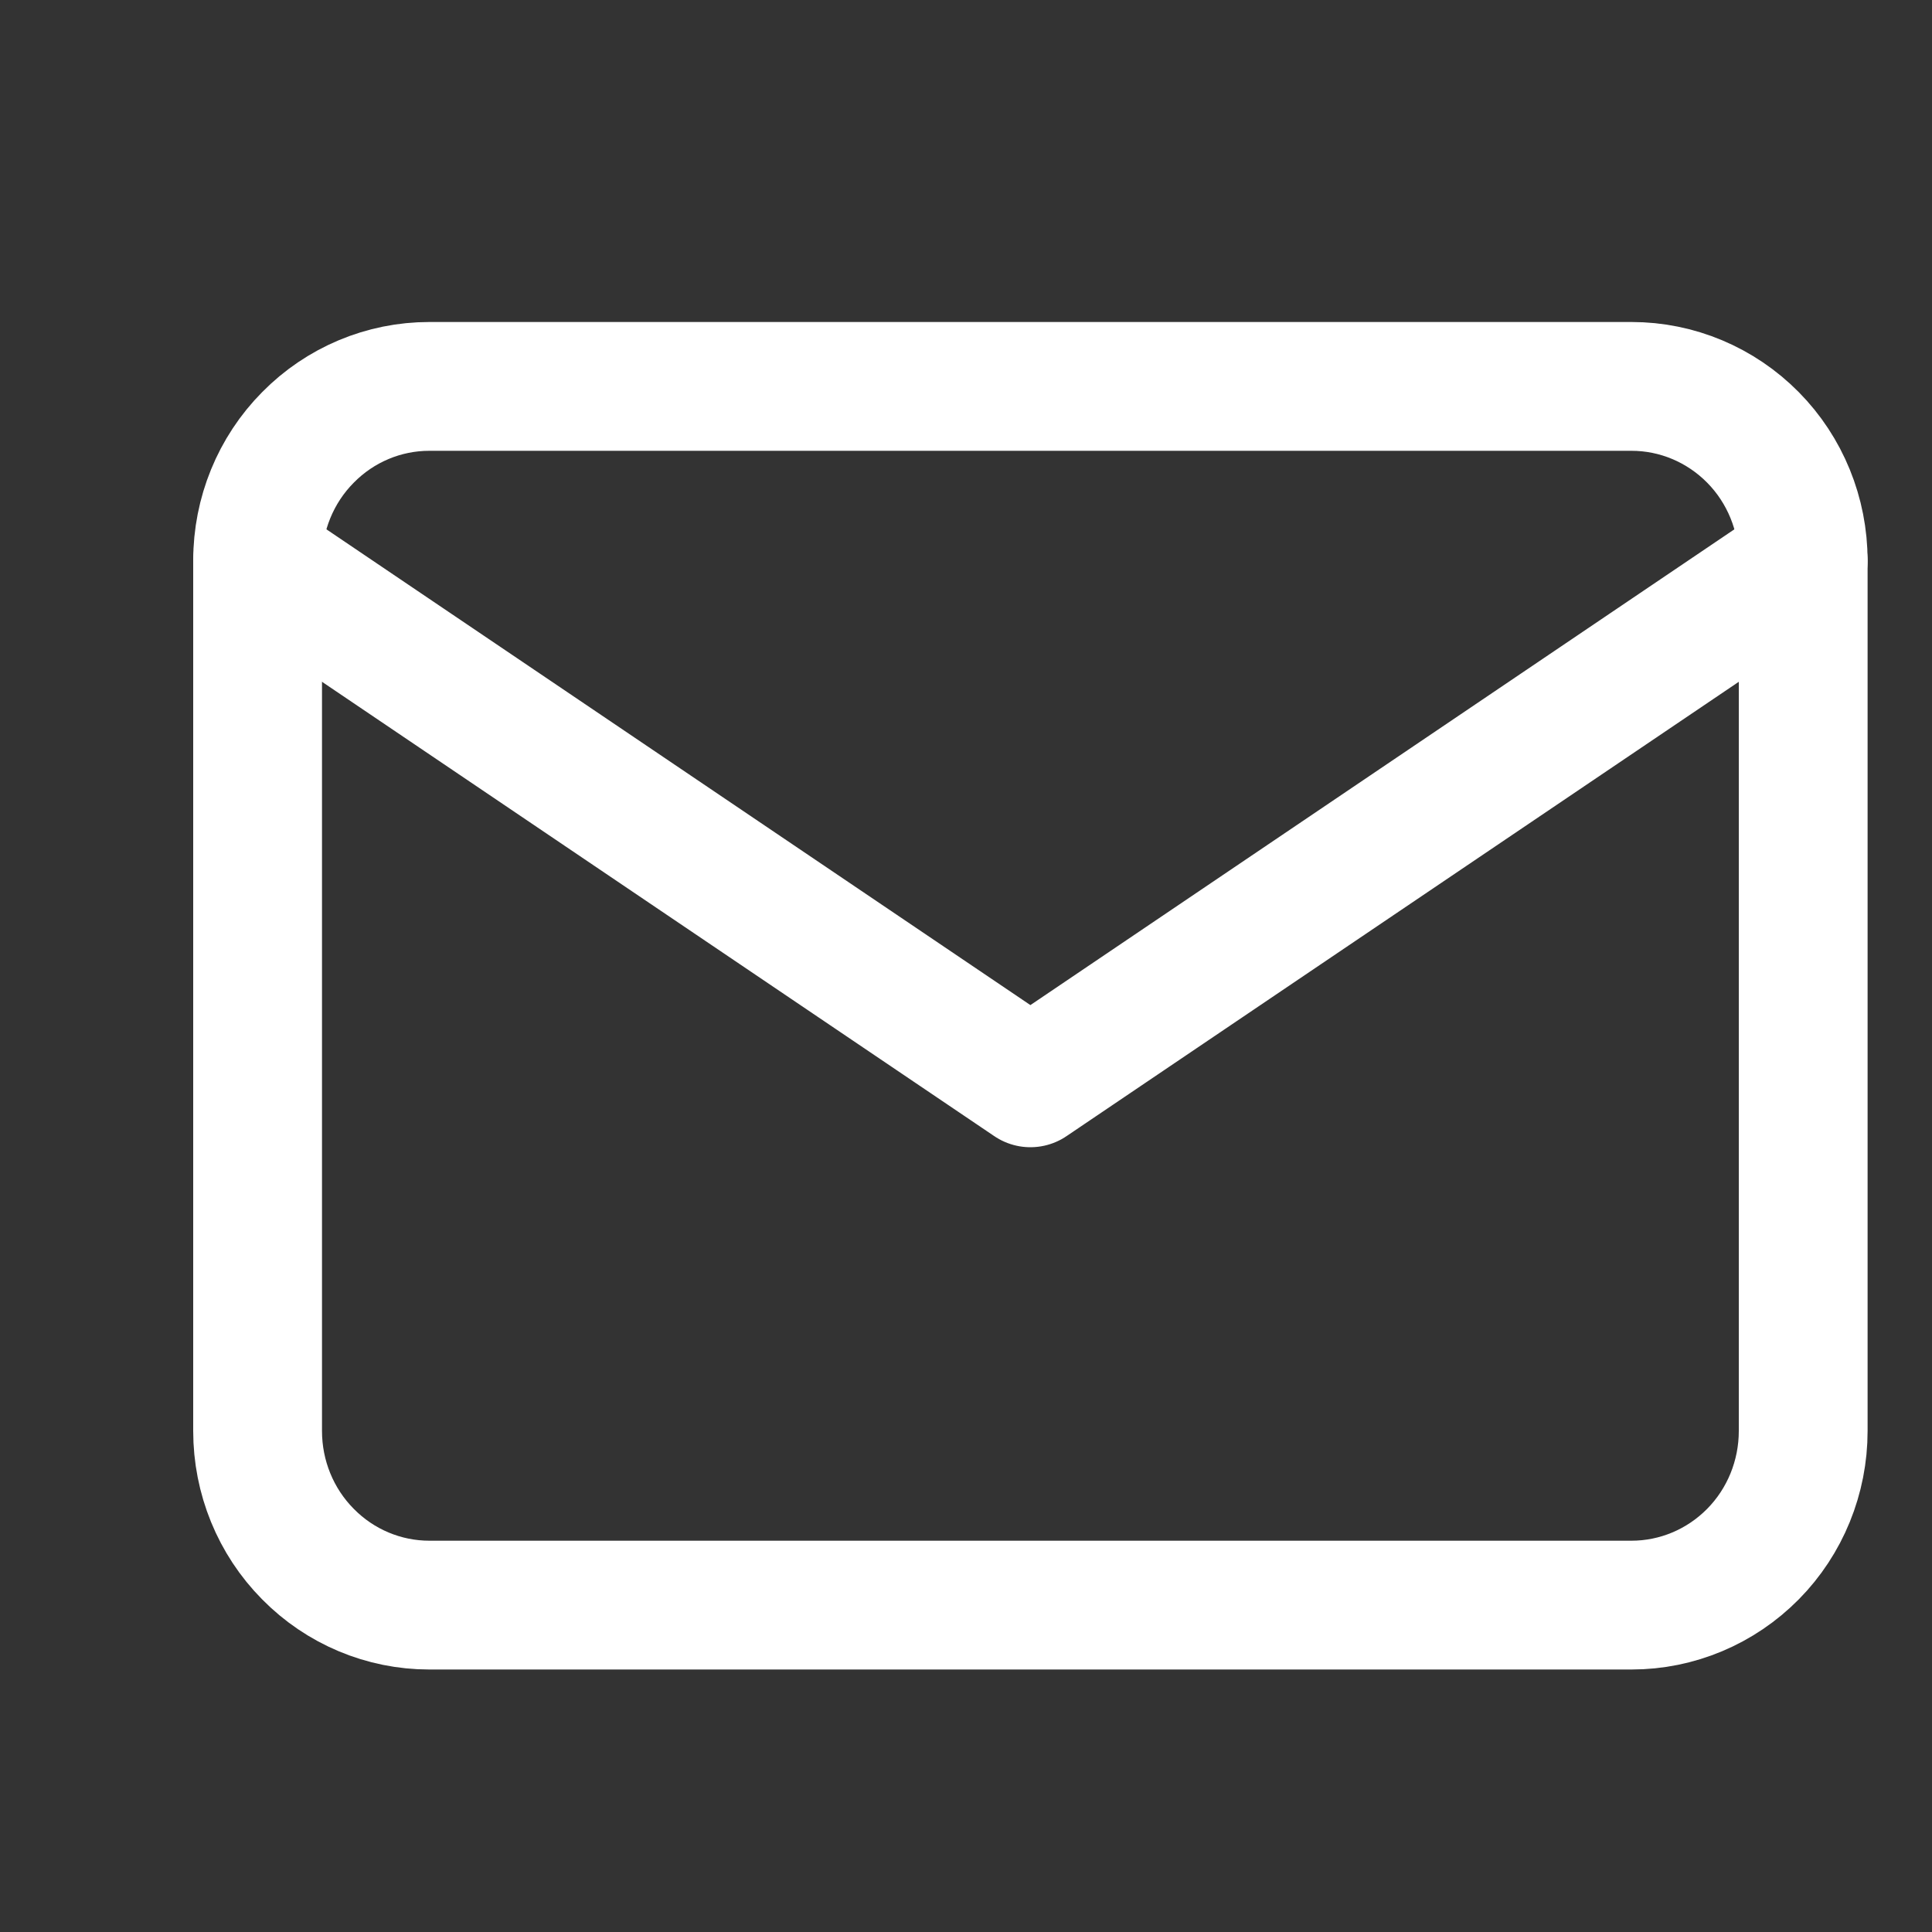
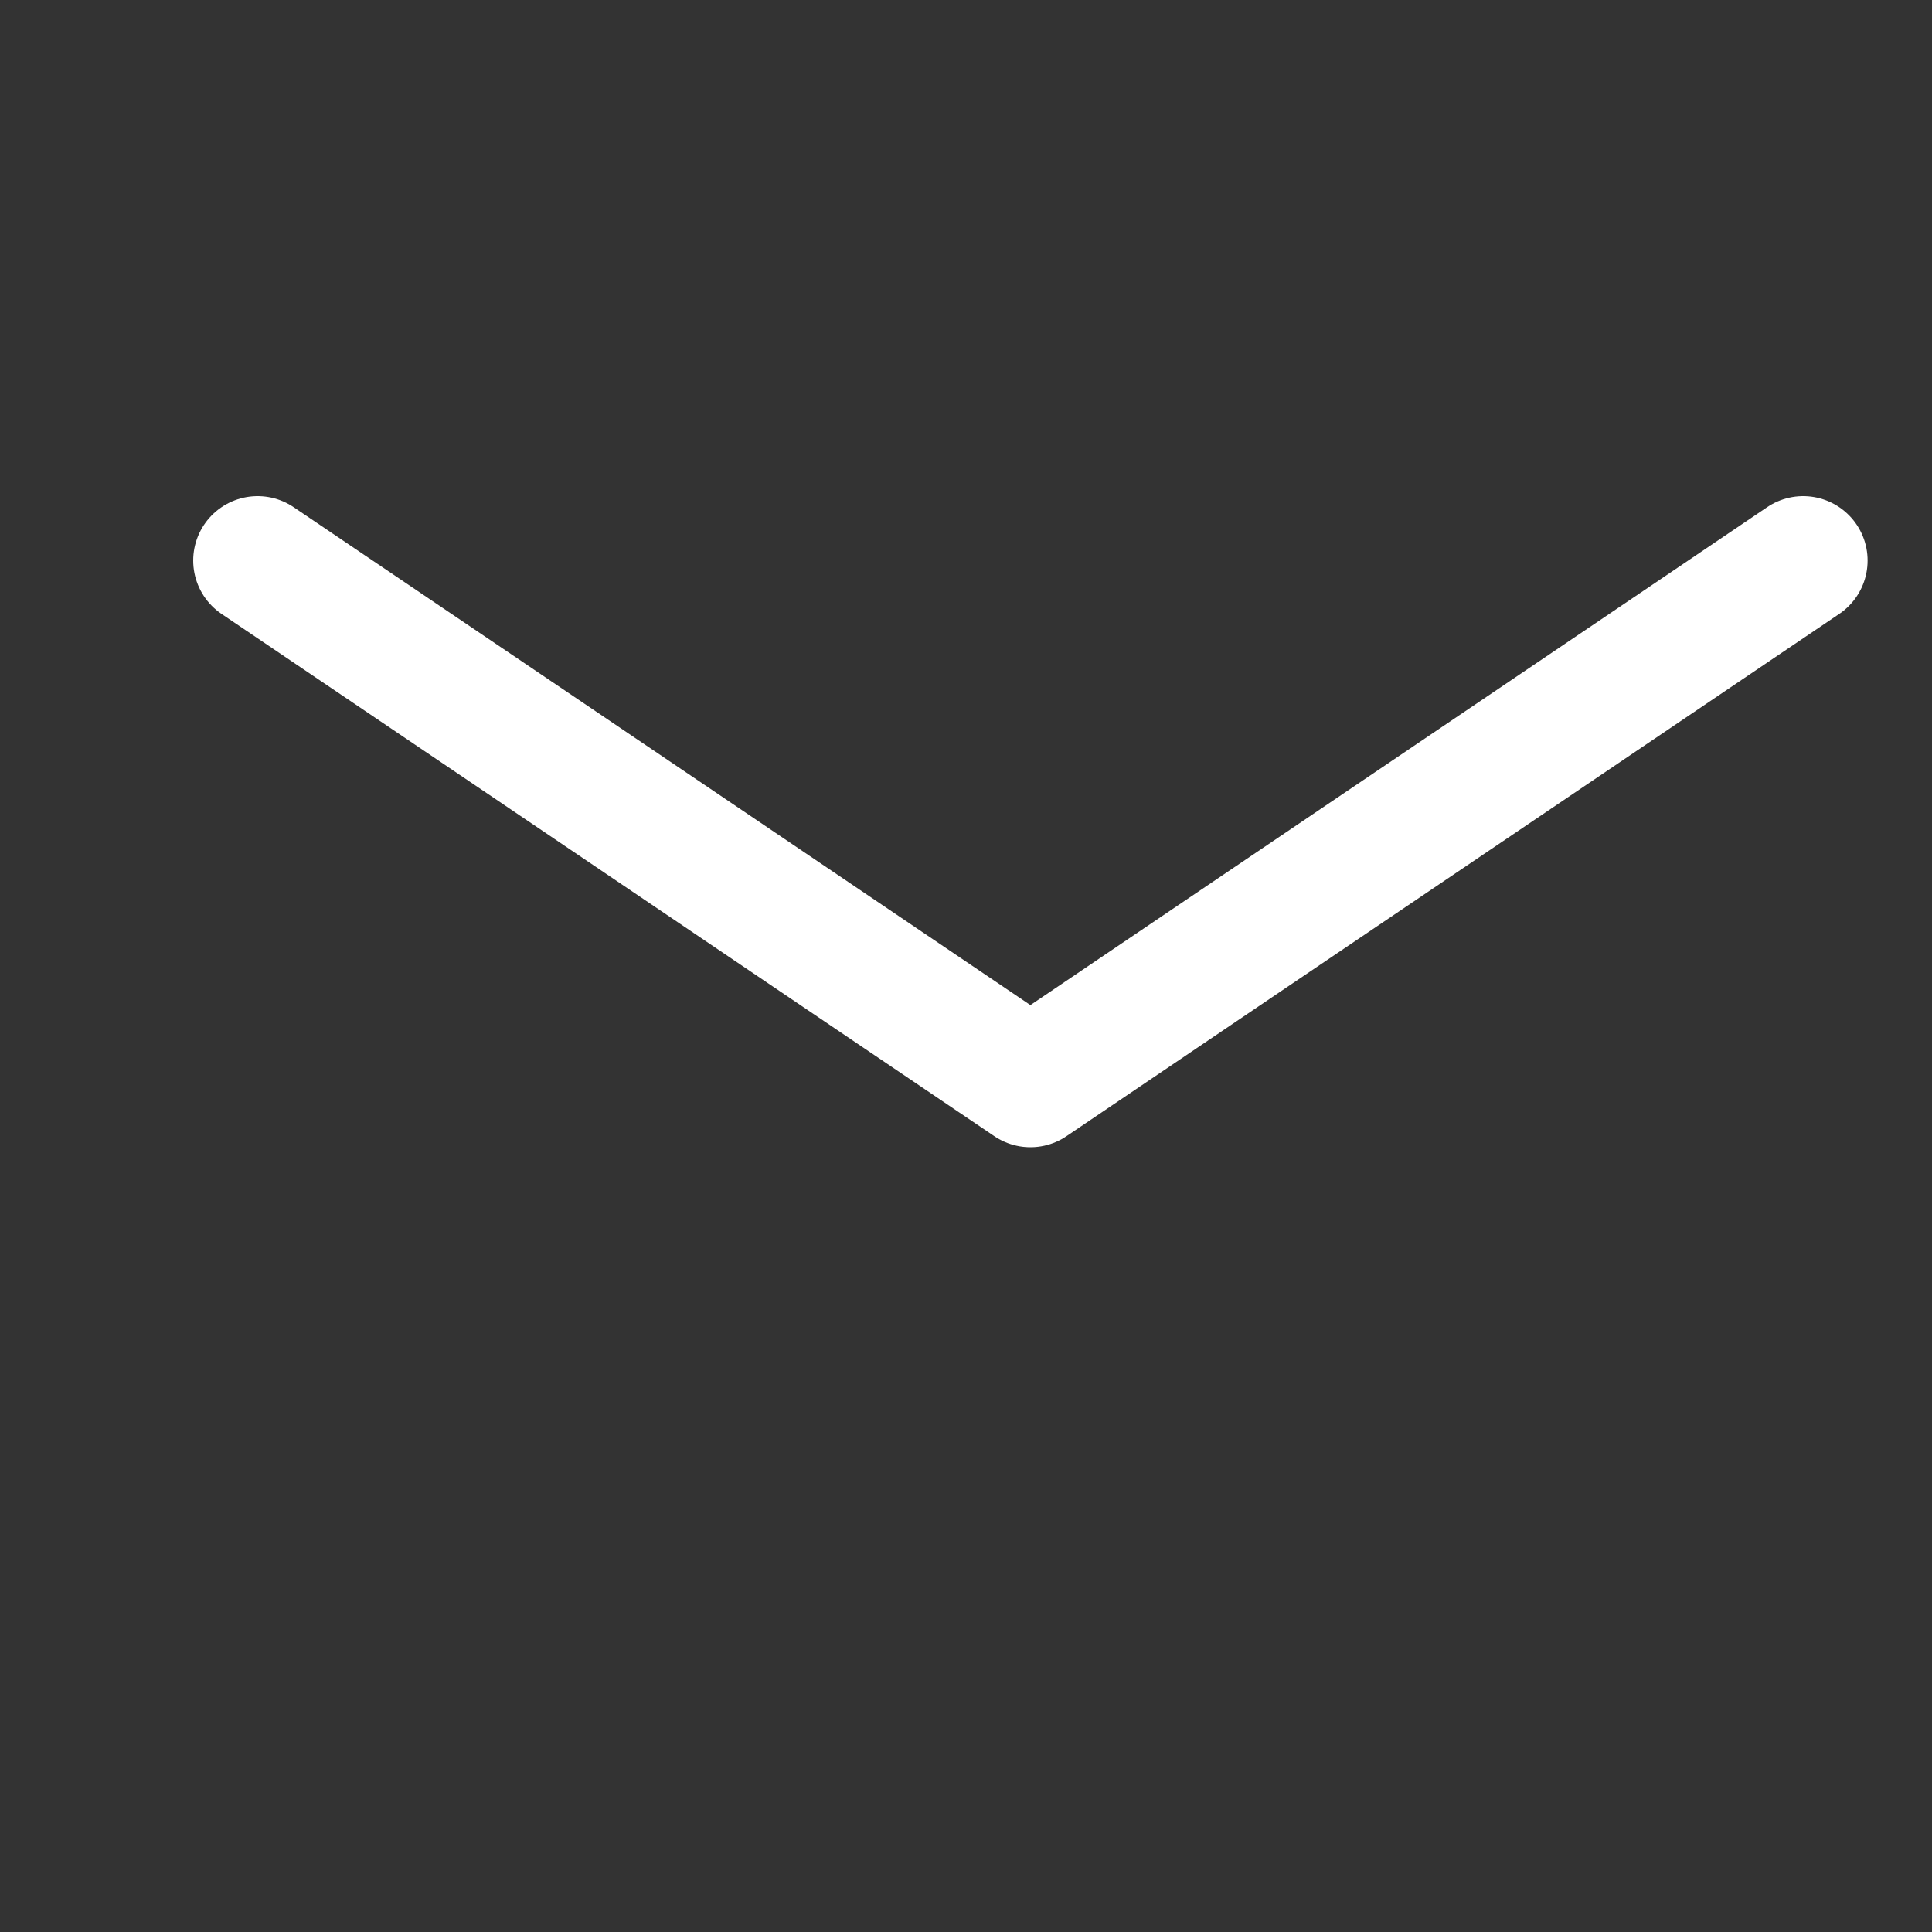
<svg xmlns="http://www.w3.org/2000/svg" width="15" height="15" viewBox="0 0 15 15" fill="none">
  <rect x="0" y="0" width="15" height="15" fill="#333333" stroke="none" />
-   <path d="M2 4.352C2 3.993 2.14 3.649 2.391 3.396C2.641 3.142 2.98 3 3.333 3H12.667C13.02 3 13.359 3.142 13.61 3.396C13.86 3.649 14 3.993 14 4.352V11.11C14 11.469 13.86 11.813 13.61 12.066C13.359 12.32 13.02 12.462 12.667 12.462H3.333C2.98 12.462 2.641 12.32 2.391 12.066C2.14 11.813 2 11.469 2 11.11V4.352Z" stroke="white" stroke-linecap="round" stroke-linejoin="round" />
  <path d="M2 4.352L8 8.407L14 4.352" stroke="white" stroke-linecap="round" stroke-linejoin="round" />
</svg>